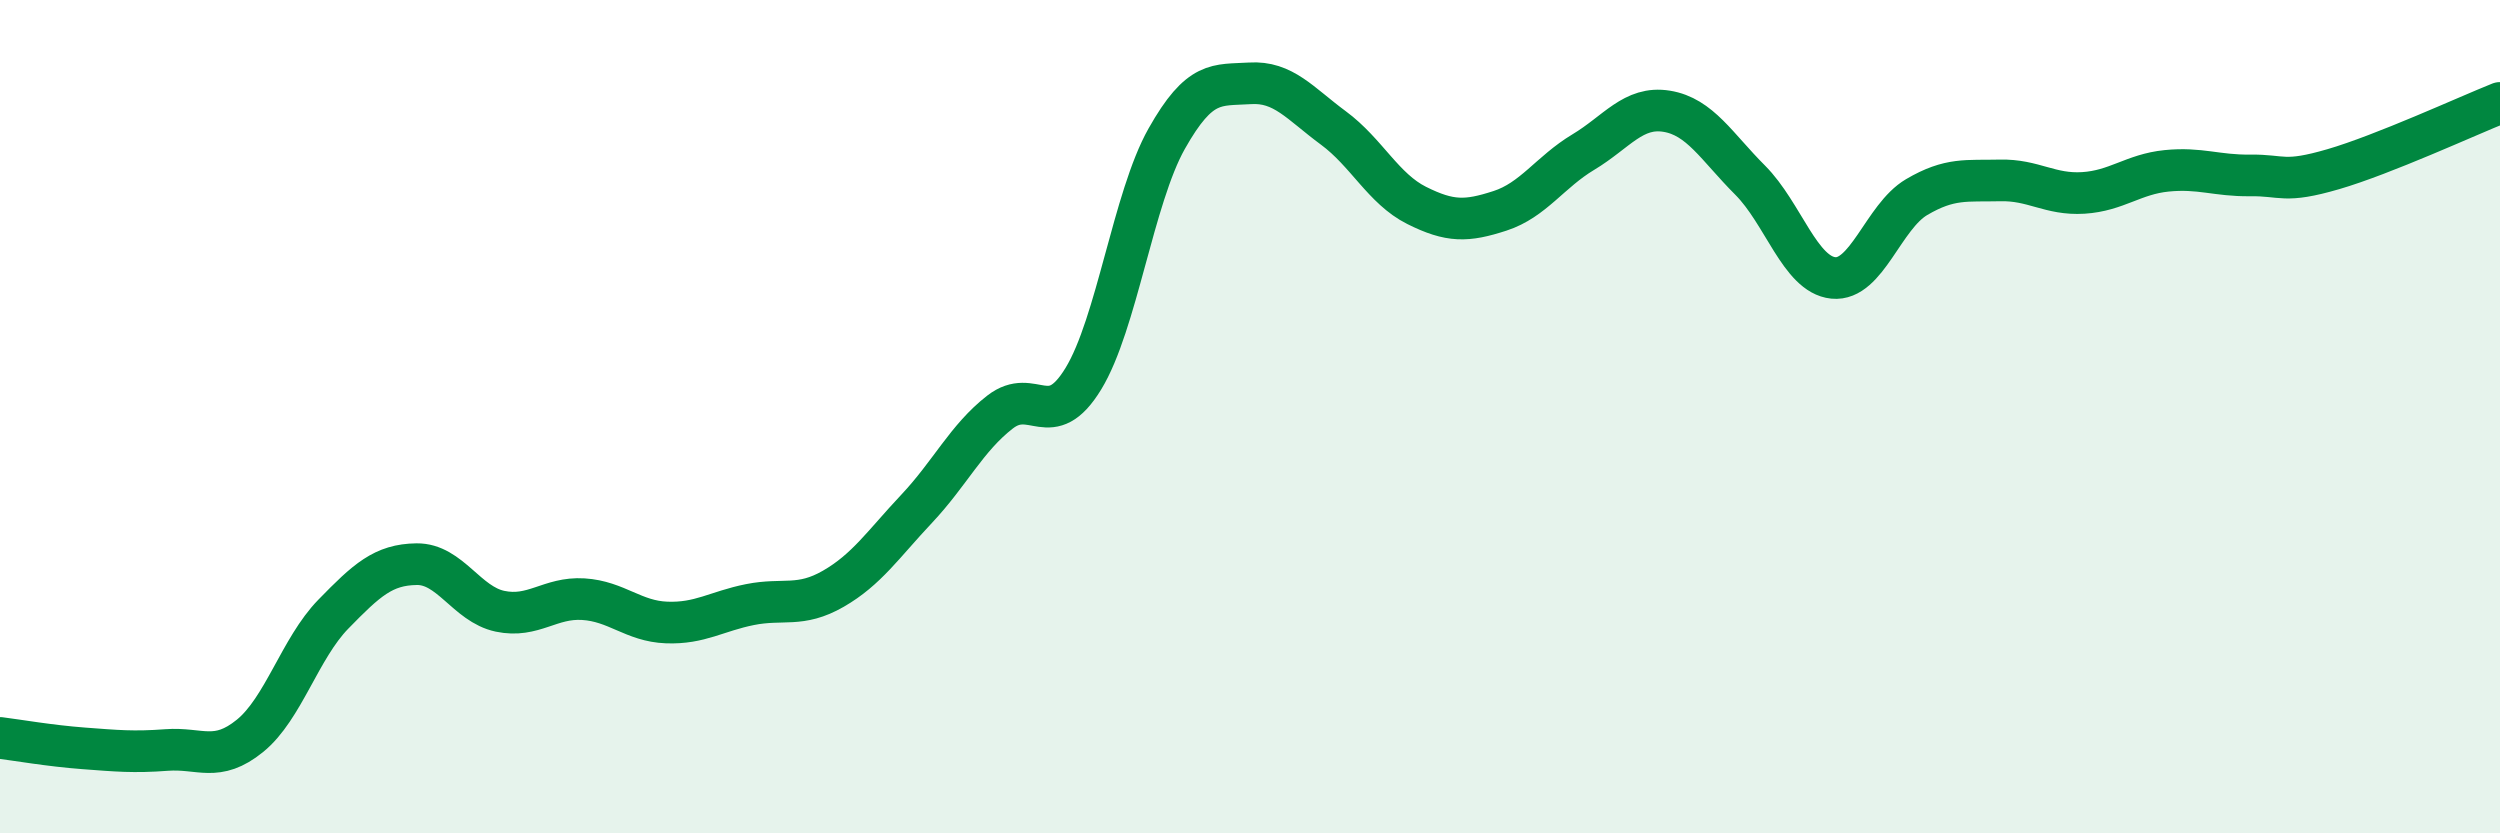
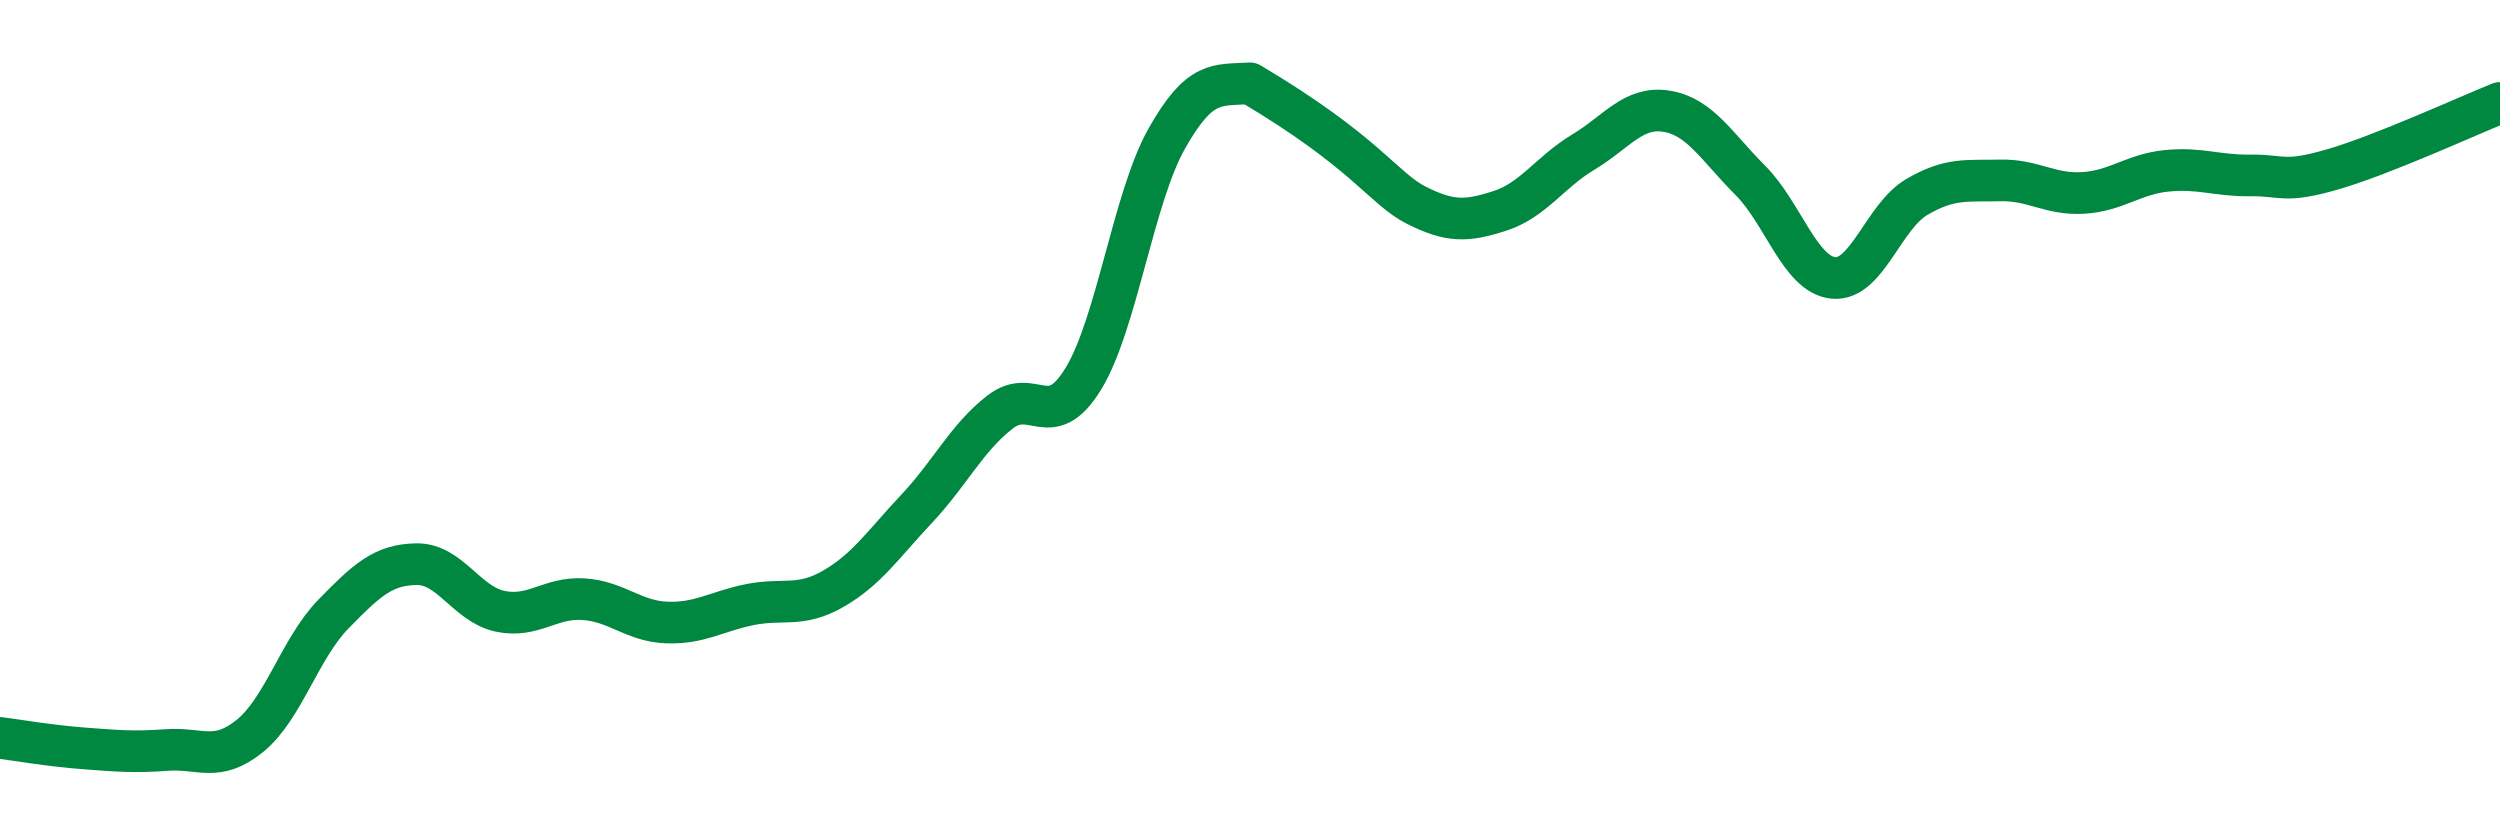
<svg xmlns="http://www.w3.org/2000/svg" width="60" height="20" viewBox="0 0 60 20">
-   <path d="M 0,17.71 C 0.4,17.76 1.2,17.9 2,17.96 C 2.8,18.02 3.2,18.06 4,18 C 4.8,17.94 5.2,18.31 6,17.66 C 6.8,17.01 7.2,15.56 8,14.74 C 8.8,13.92 9.2,13.55 10,13.54 C 10.8,13.53 11.2,14.5 12,14.67 C 12.8,14.84 13.2,14.33 14,14.38 C 14.8,14.43 15.2,14.91 16,14.94 C 16.8,14.97 17.2,14.67 18,14.51 C 18.8,14.35 19.2,14.59 20,14.13 C 20.8,13.67 21.2,13.06 22,12.21 C 22.8,11.36 23.2,10.51 24,9.89 C 24.8,9.27 25.2,10.4 26,9.09 C 26.8,7.78 27.2,4.75 28,3.33 C 28.8,1.91 29.2,2.05 30,2 C 30.8,1.95 31.2,2.48 32,3.07 C 32.8,3.66 33.2,4.53 34,4.93 C 34.8,5.33 35.2,5.32 36,5.06 C 36.8,4.8 37.2,4.13 38,3.65 C 38.8,3.17 39.2,2.54 40,2.67 C 40.8,2.8 41.2,3.52 42,4.32 C 42.8,5.12 43.2,6.59 44,6.67 C 44.8,6.75 45.2,5.2 46,4.73 C 46.8,4.26 47.2,4.35 48,4.33 C 48.8,4.31 49.2,4.68 50,4.63 C 50.8,4.58 51.2,4.18 52,4.1 C 52.8,4.02 53.2,4.22 54,4.21 C 54.8,4.2 54.8,4.41 56,4.06 C 57.2,3.71 59.2,2.79 60,2.47L60 20L0 20Z" fill="#008740" opacity="0.1" stroke-linecap="round" stroke-linejoin="round" />
-   <path d="M 0,17.71 C 0.4,17.76 1.2,17.9 2,17.96 C 2.8,18.02 3.2,18.06 4,18 C 4.8,17.94 5.2,18.31 6,17.66 C 6.8,17.01 7.2,15.56 8,14.74 C 8.8,13.92 9.2,13.55 10,13.54 C 10.8,13.53 11.2,14.5 12,14.67 C 12.8,14.84 13.2,14.33 14,14.38 C 14.8,14.43 15.2,14.91 16,14.94 C 16.8,14.97 17.2,14.67 18,14.51 C 18.8,14.35 19.2,14.59 20,14.13 C 20.8,13.67 21.2,13.06 22,12.21 C 22.8,11.36 23.2,10.51 24,9.89 C 24.8,9.27 25.2,10.4 26,9.09 C 26.8,7.78 27.2,4.75 28,3.33 C 28.8,1.91 29.2,2.05 30,2 C 30.8,1.95 31.2,2.48 32,3.07 C 32.8,3.66 33.2,4.53 34,4.93 C 34.8,5.33 35.2,5.32 36,5.06 C 36.8,4.8 37.2,4.13 38,3.65 C 38.8,3.17 39.2,2.54 40,2.67 C 40.8,2.8 41.2,3.52 42,4.32 C 42.8,5.12 43.2,6.59 44,6.67 C 44.8,6.75 45.2,5.2 46,4.73 C 46.8,4.26 47.2,4.35 48,4.33 C 48.8,4.31 49.2,4.68 50,4.63 C 50.8,4.58 51.2,4.18 52,4.1 C 52.8,4.02 53.2,4.22 54,4.21 C 54.8,4.2 54.8,4.41 56,4.06 C 57.2,3.71 59.2,2.79 60,2.47" stroke="#008740" stroke-width="1" fill="none" stroke-linecap="round" stroke-linejoin="round" />
+   <path d="M 0,17.71 C 0.4,17.76 1.2,17.9 2,17.96 C 2.8,18.02 3.2,18.06 4,18 C 4.8,17.94 5.2,18.31 6,17.66 C 6.8,17.01 7.2,15.56 8,14.74 C 8.8,13.92 9.2,13.55 10,13.54 C 10.8,13.53 11.2,14.5 12,14.67 C 12.8,14.84 13.2,14.33 14,14.38 C 14.8,14.43 15.2,14.91 16,14.94 C 16.8,14.97 17.2,14.67 18,14.51 C 18.8,14.35 19.2,14.59 20,14.13 C 20.8,13.67 21.2,13.06 22,12.21 C 22.8,11.36 23.2,10.51 24,9.89 C 24.8,9.27 25.2,10.4 26,9.09 C 26.8,7.78 27.2,4.75 28,3.33 C 28.8,1.91 29.2,2.05 30,2 C 32.8,3.66 33.2,4.53 34,4.93 C 34.8,5.33 35.2,5.32 36,5.06 C 36.8,4.8 37.2,4.13 38,3.65 C 38.8,3.17 39.2,2.54 40,2.67 C 40.8,2.8 41.2,3.52 42,4.32 C 42.8,5.12 43.2,6.59 44,6.67 C 44.8,6.75 45.2,5.2 46,4.73 C 46.8,4.26 47.2,4.35 48,4.33 C 48.8,4.31 49.2,4.68 50,4.63 C 50.8,4.58 51.2,4.18 52,4.1 C 52.8,4.02 53.2,4.22 54,4.21 C 54.8,4.2 54.8,4.41 56,4.06 C 57.2,3.71 59.2,2.79 60,2.47" stroke="#008740" stroke-width="1" fill="none" stroke-linecap="round" stroke-linejoin="round" />
</svg>